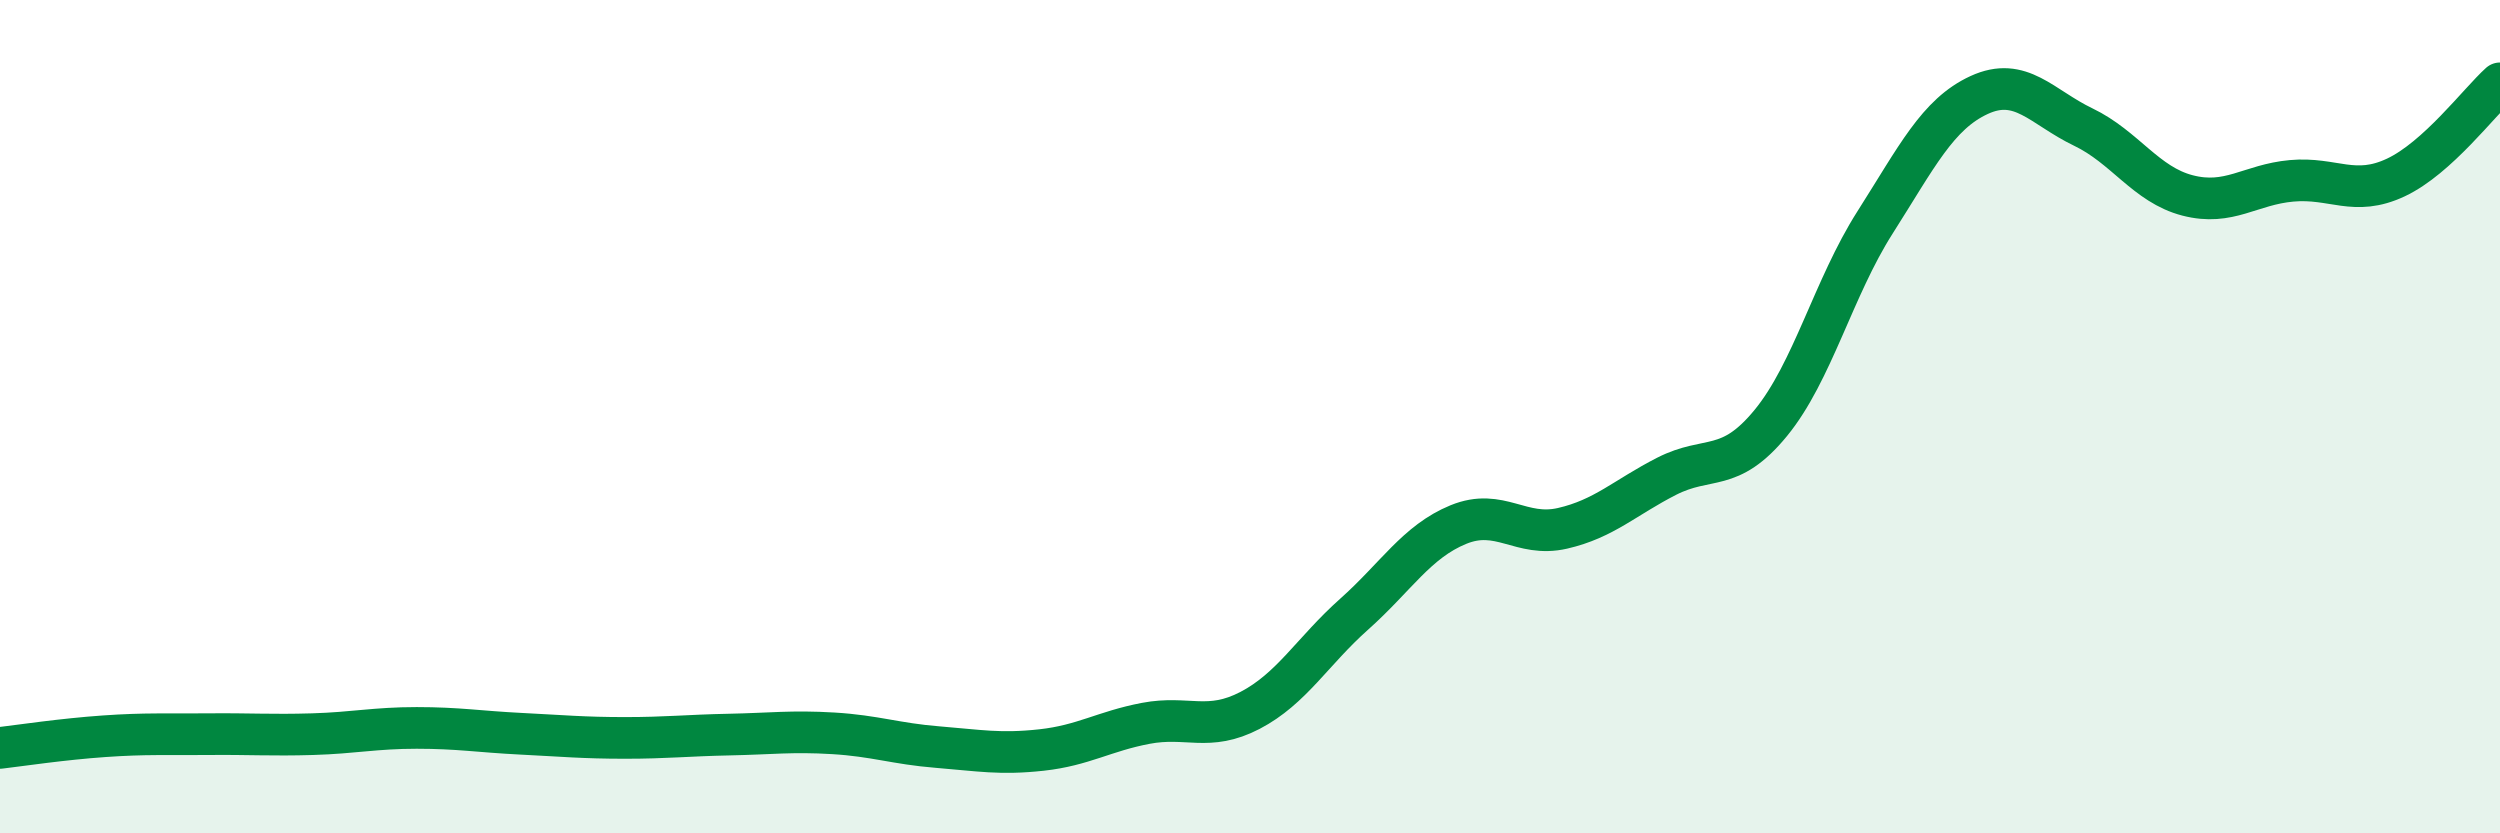
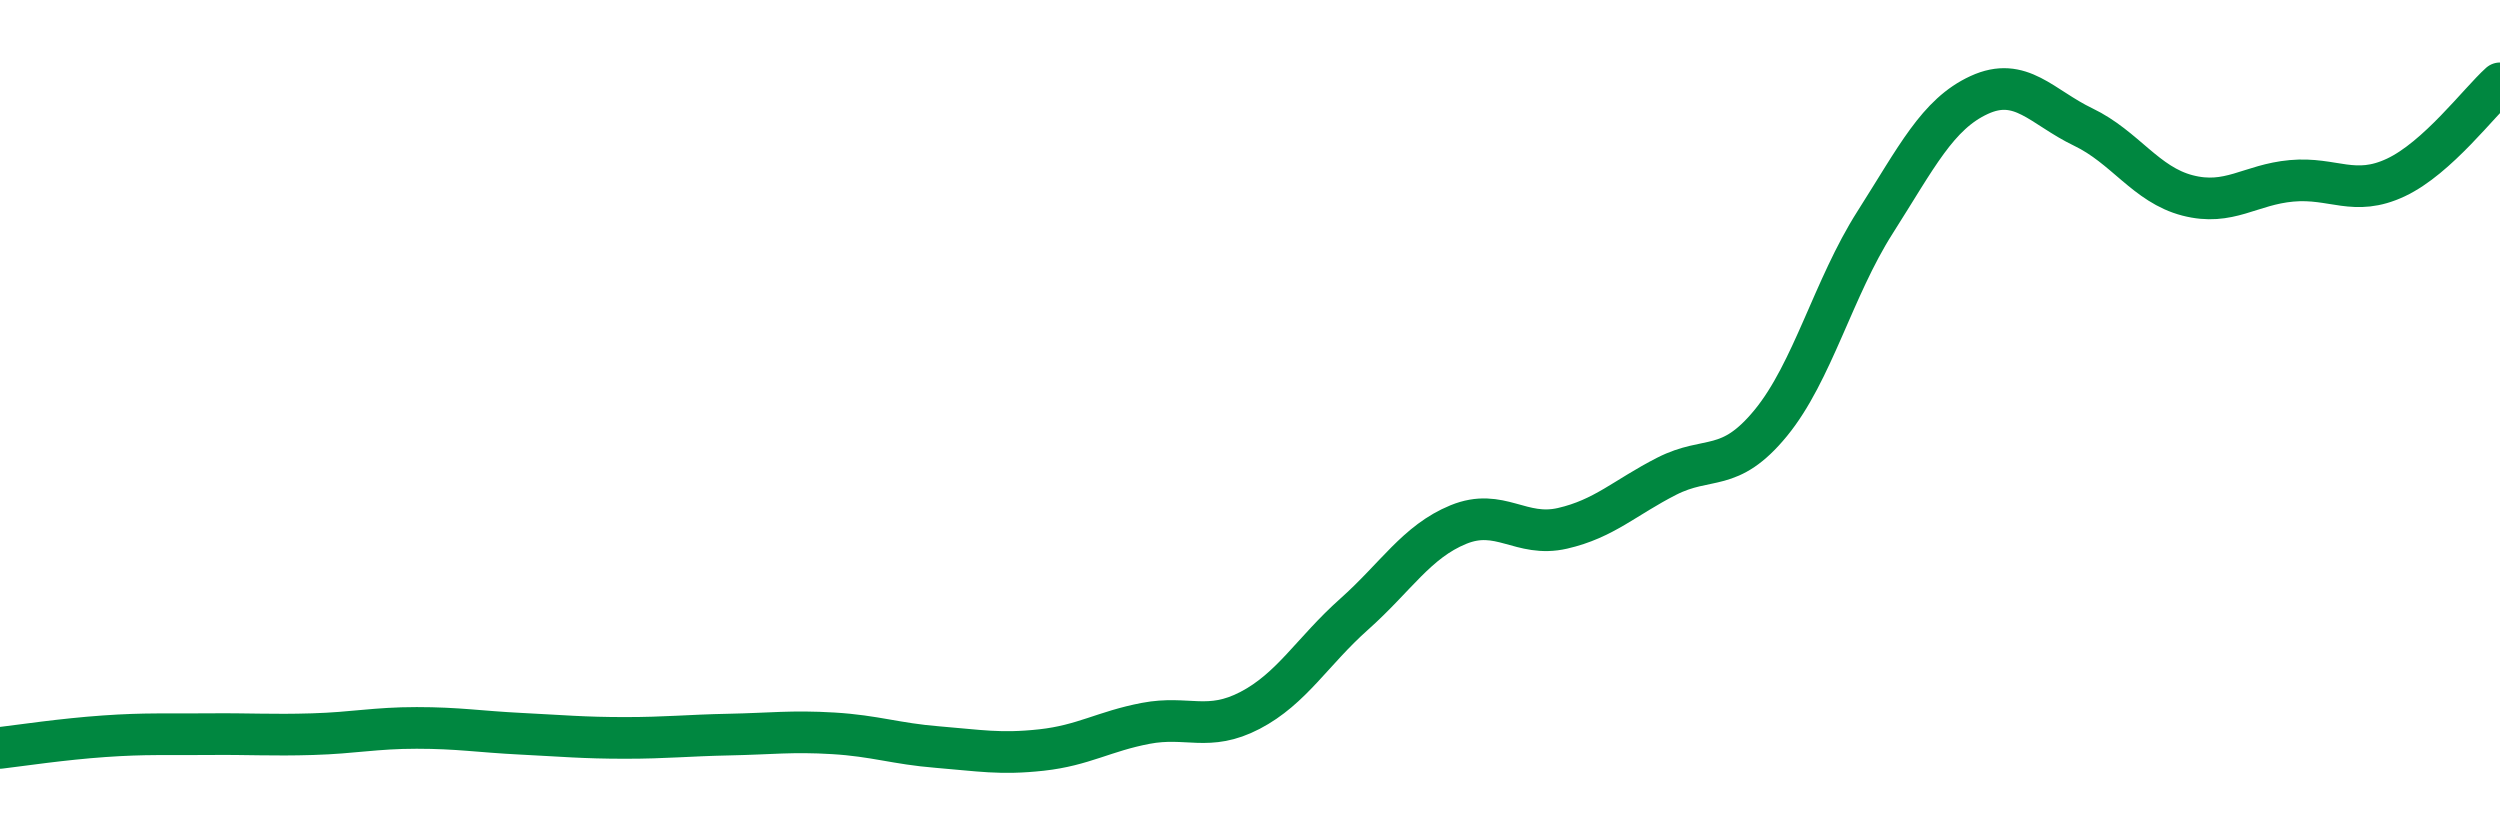
<svg xmlns="http://www.w3.org/2000/svg" width="60" height="20" viewBox="0 0 60 20">
-   <path d="M 0,17.95 C 0.5,17.89 1.5,17.74 2.5,17.67 C 3.5,17.6 4,17.63 5,17.62 C 6,17.61 6.5,17.65 7.5,17.62 C 8.5,17.59 9,17.47 10,17.47 C 11,17.47 11.5,17.56 12.5,17.61 C 13.5,17.66 14,17.71 15,17.71 C 16,17.71 16.5,17.65 17.5,17.63 C 18.5,17.61 19,17.54 20,17.6 C 21,17.66 21.5,17.85 22.5,17.93 C 23.5,18.01 24,18.11 25,18 C 26,17.89 26.5,17.55 27.5,17.36 C 28.5,17.17 29,17.57 30,17.05 C 31,16.53 31.5,15.63 32.5,14.74 C 33.5,13.85 34,13 35,12.59 C 36,12.18 36.5,12.91 37.5,12.68 C 38.5,12.45 39,11.94 40,11.43 C 41,10.92 41.5,11.37 42.5,10.15 C 43.5,8.93 44,6.91 45,5.34 C 46,3.77 46.5,2.74 47.5,2.28 C 48.5,1.82 49,2.57 50,3.05 C 51,3.53 51.5,4.43 52.5,4.69 C 53.5,4.95 54,4.43 55,4.34 C 56,4.25 56.5,4.73 57.5,4.26 C 58.5,3.79 59.5,2.45 60,2L60 20L0 20Z" fill="#008740" opacity="0.1" stroke-linecap="round" stroke-linejoin="round" />
  <path d="M 0,17.95 C 0.5,17.89 1.5,17.74 2.5,17.67 C 3.5,17.6 4,17.63 5,17.62 C 6,17.61 6.5,17.65 7.5,17.62 C 8.5,17.59 9,17.47 10,17.47 C 11,17.47 11.5,17.56 12.5,17.61 C 13.5,17.66 14,17.71 15,17.71 C 16,17.71 16.5,17.65 17.5,17.63 C 18.5,17.61 19,17.54 20,17.6 C 21,17.66 21.5,17.85 22.5,17.93 C 23.5,18.01 24,18.11 25,18 C 26,17.89 26.5,17.55 27.5,17.36 C 28.5,17.17 29,17.57 30,17.05 C 31,16.53 31.5,15.63 32.5,14.74 C 33.5,13.85 34,13 35,12.59 C 36,12.18 36.5,12.91 37.5,12.68 C 38.5,12.45 39,11.94 40,11.43 C 41,10.92 41.5,11.37 42.5,10.15 C 43.5,8.93 44,6.91 45,5.34 C 46,3.77 46.5,2.74 47.5,2.28 C 48.5,1.82 49,2.57 50,3.05 C 51,3.53 51.5,4.43 52.5,4.69 C 53.5,4.95 54,4.43 55,4.34 C 56,4.25 56.5,4.73 57.5,4.26 C 58.5,3.79 59.5,2.45 60,2" stroke="#008740" stroke-width="1" fill="none" stroke-linecap="round" stroke-linejoin="round" />
</svg>